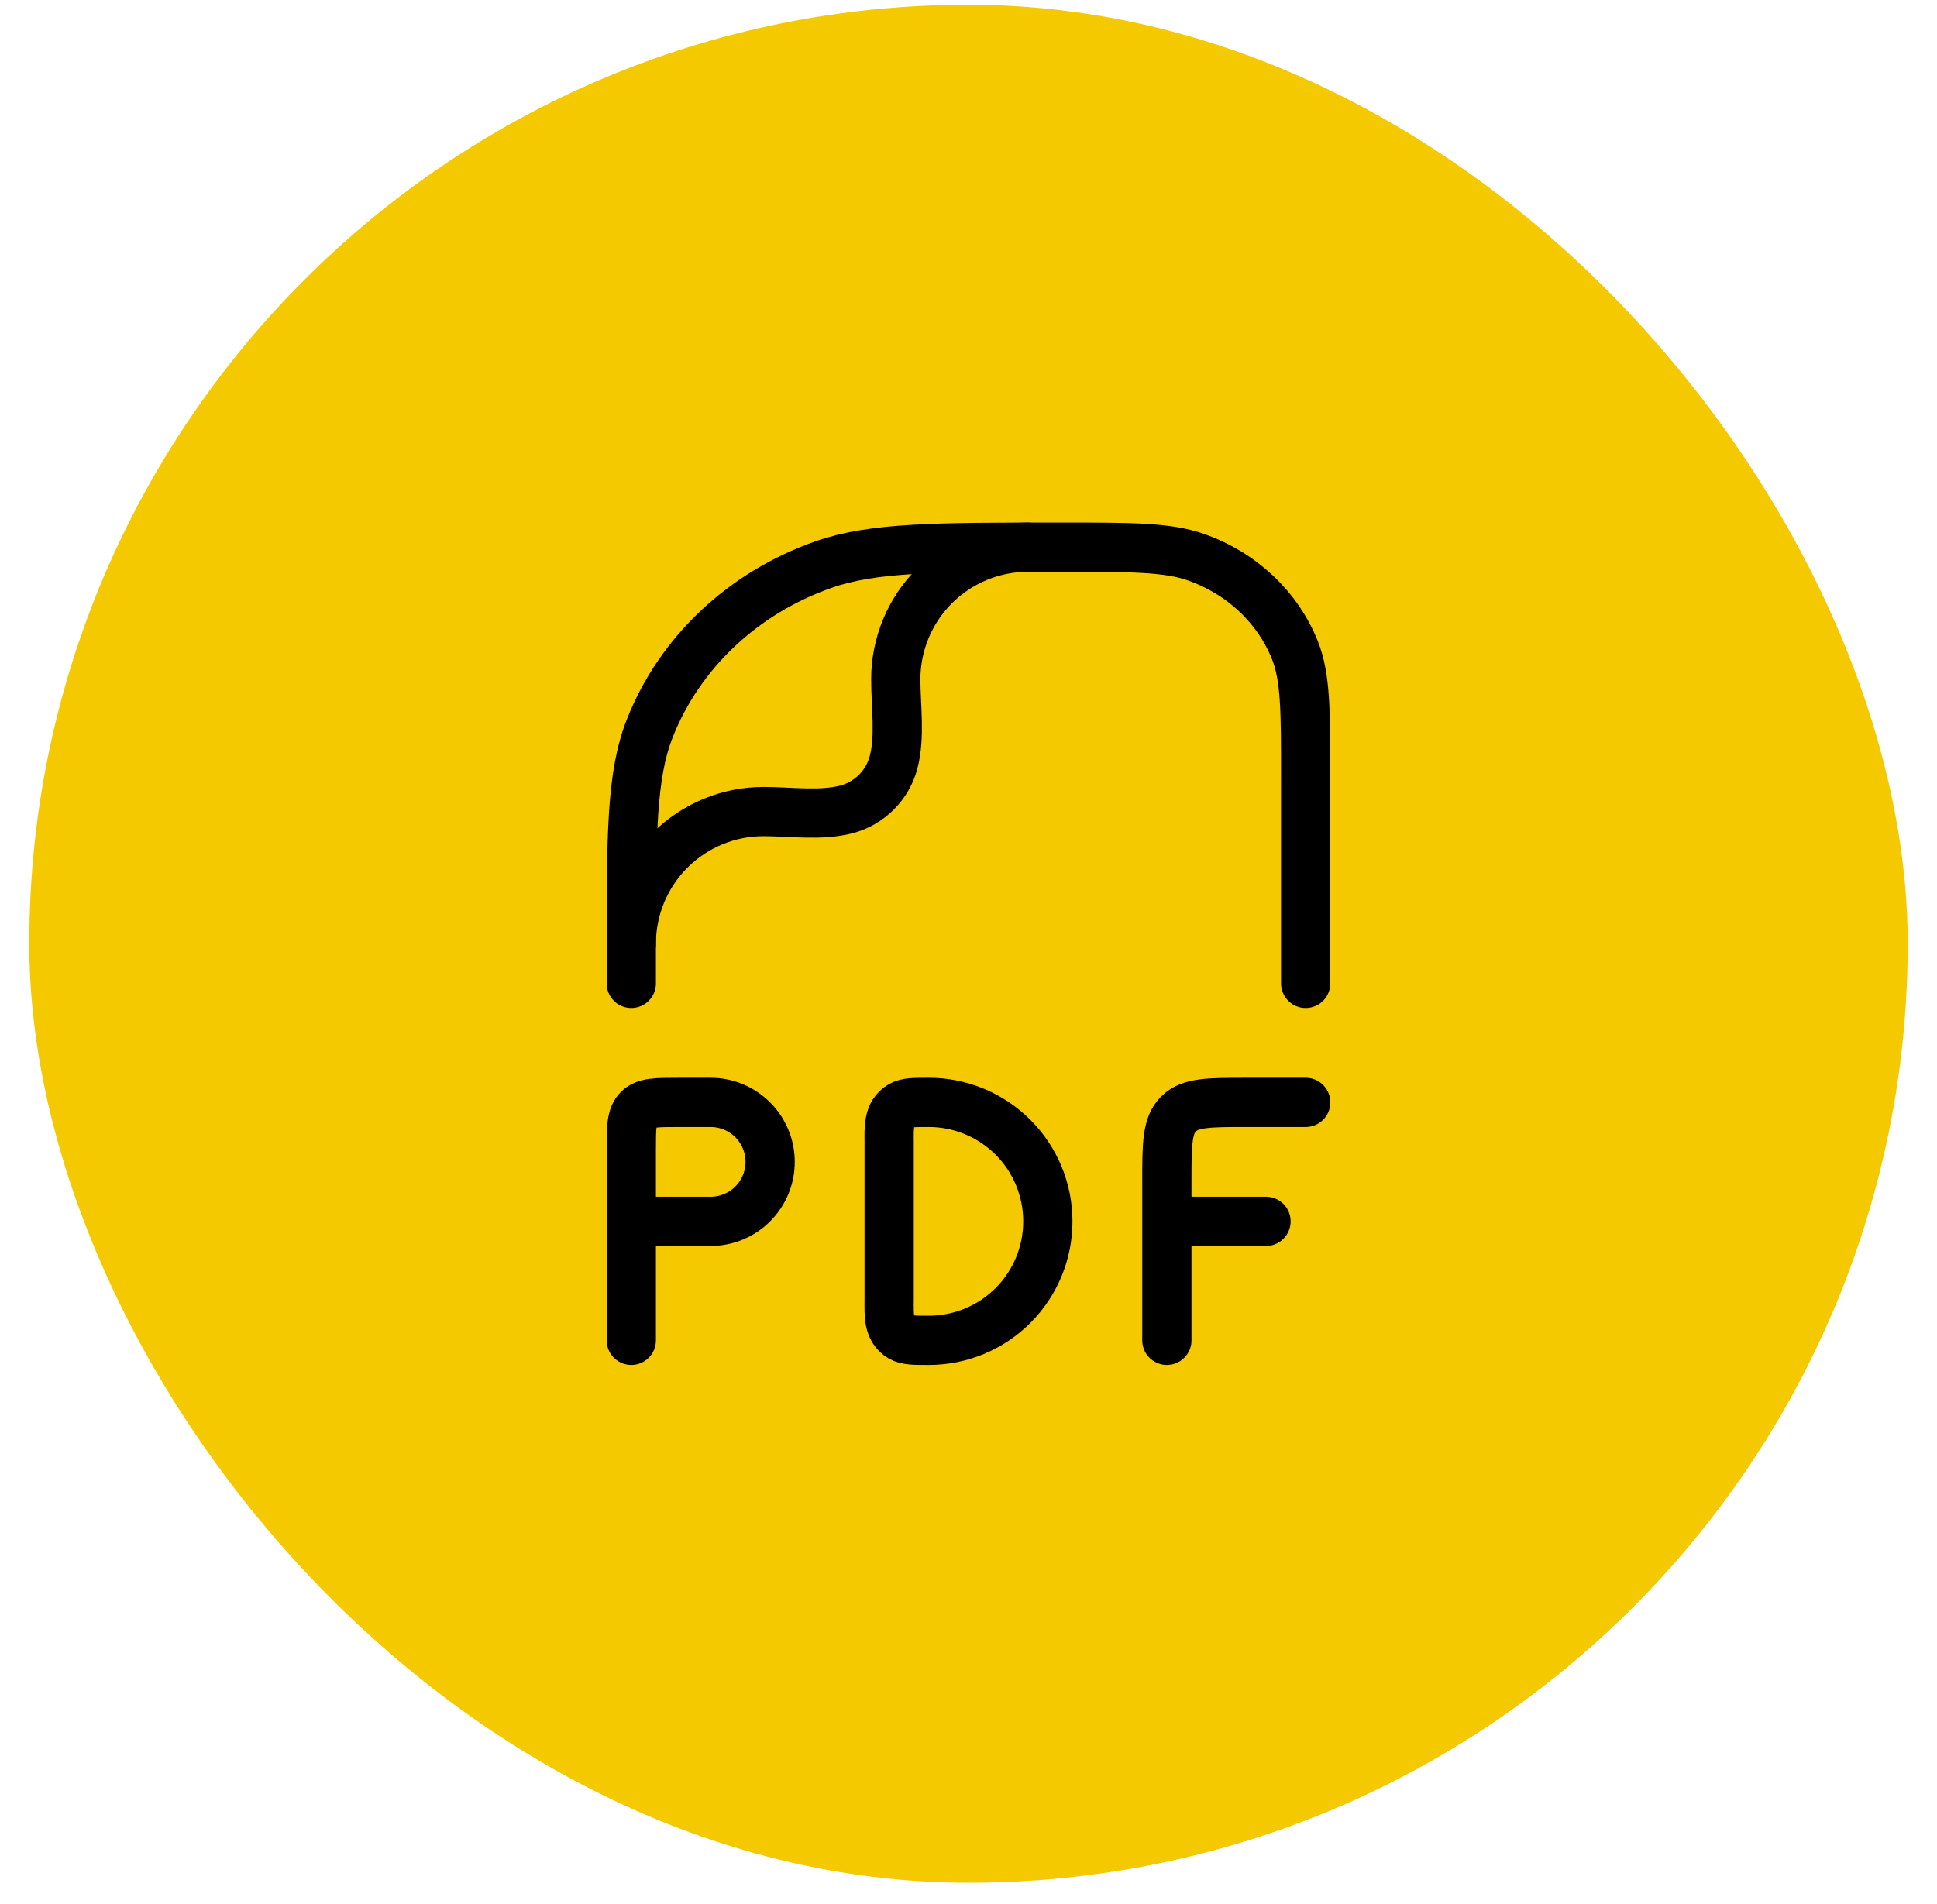
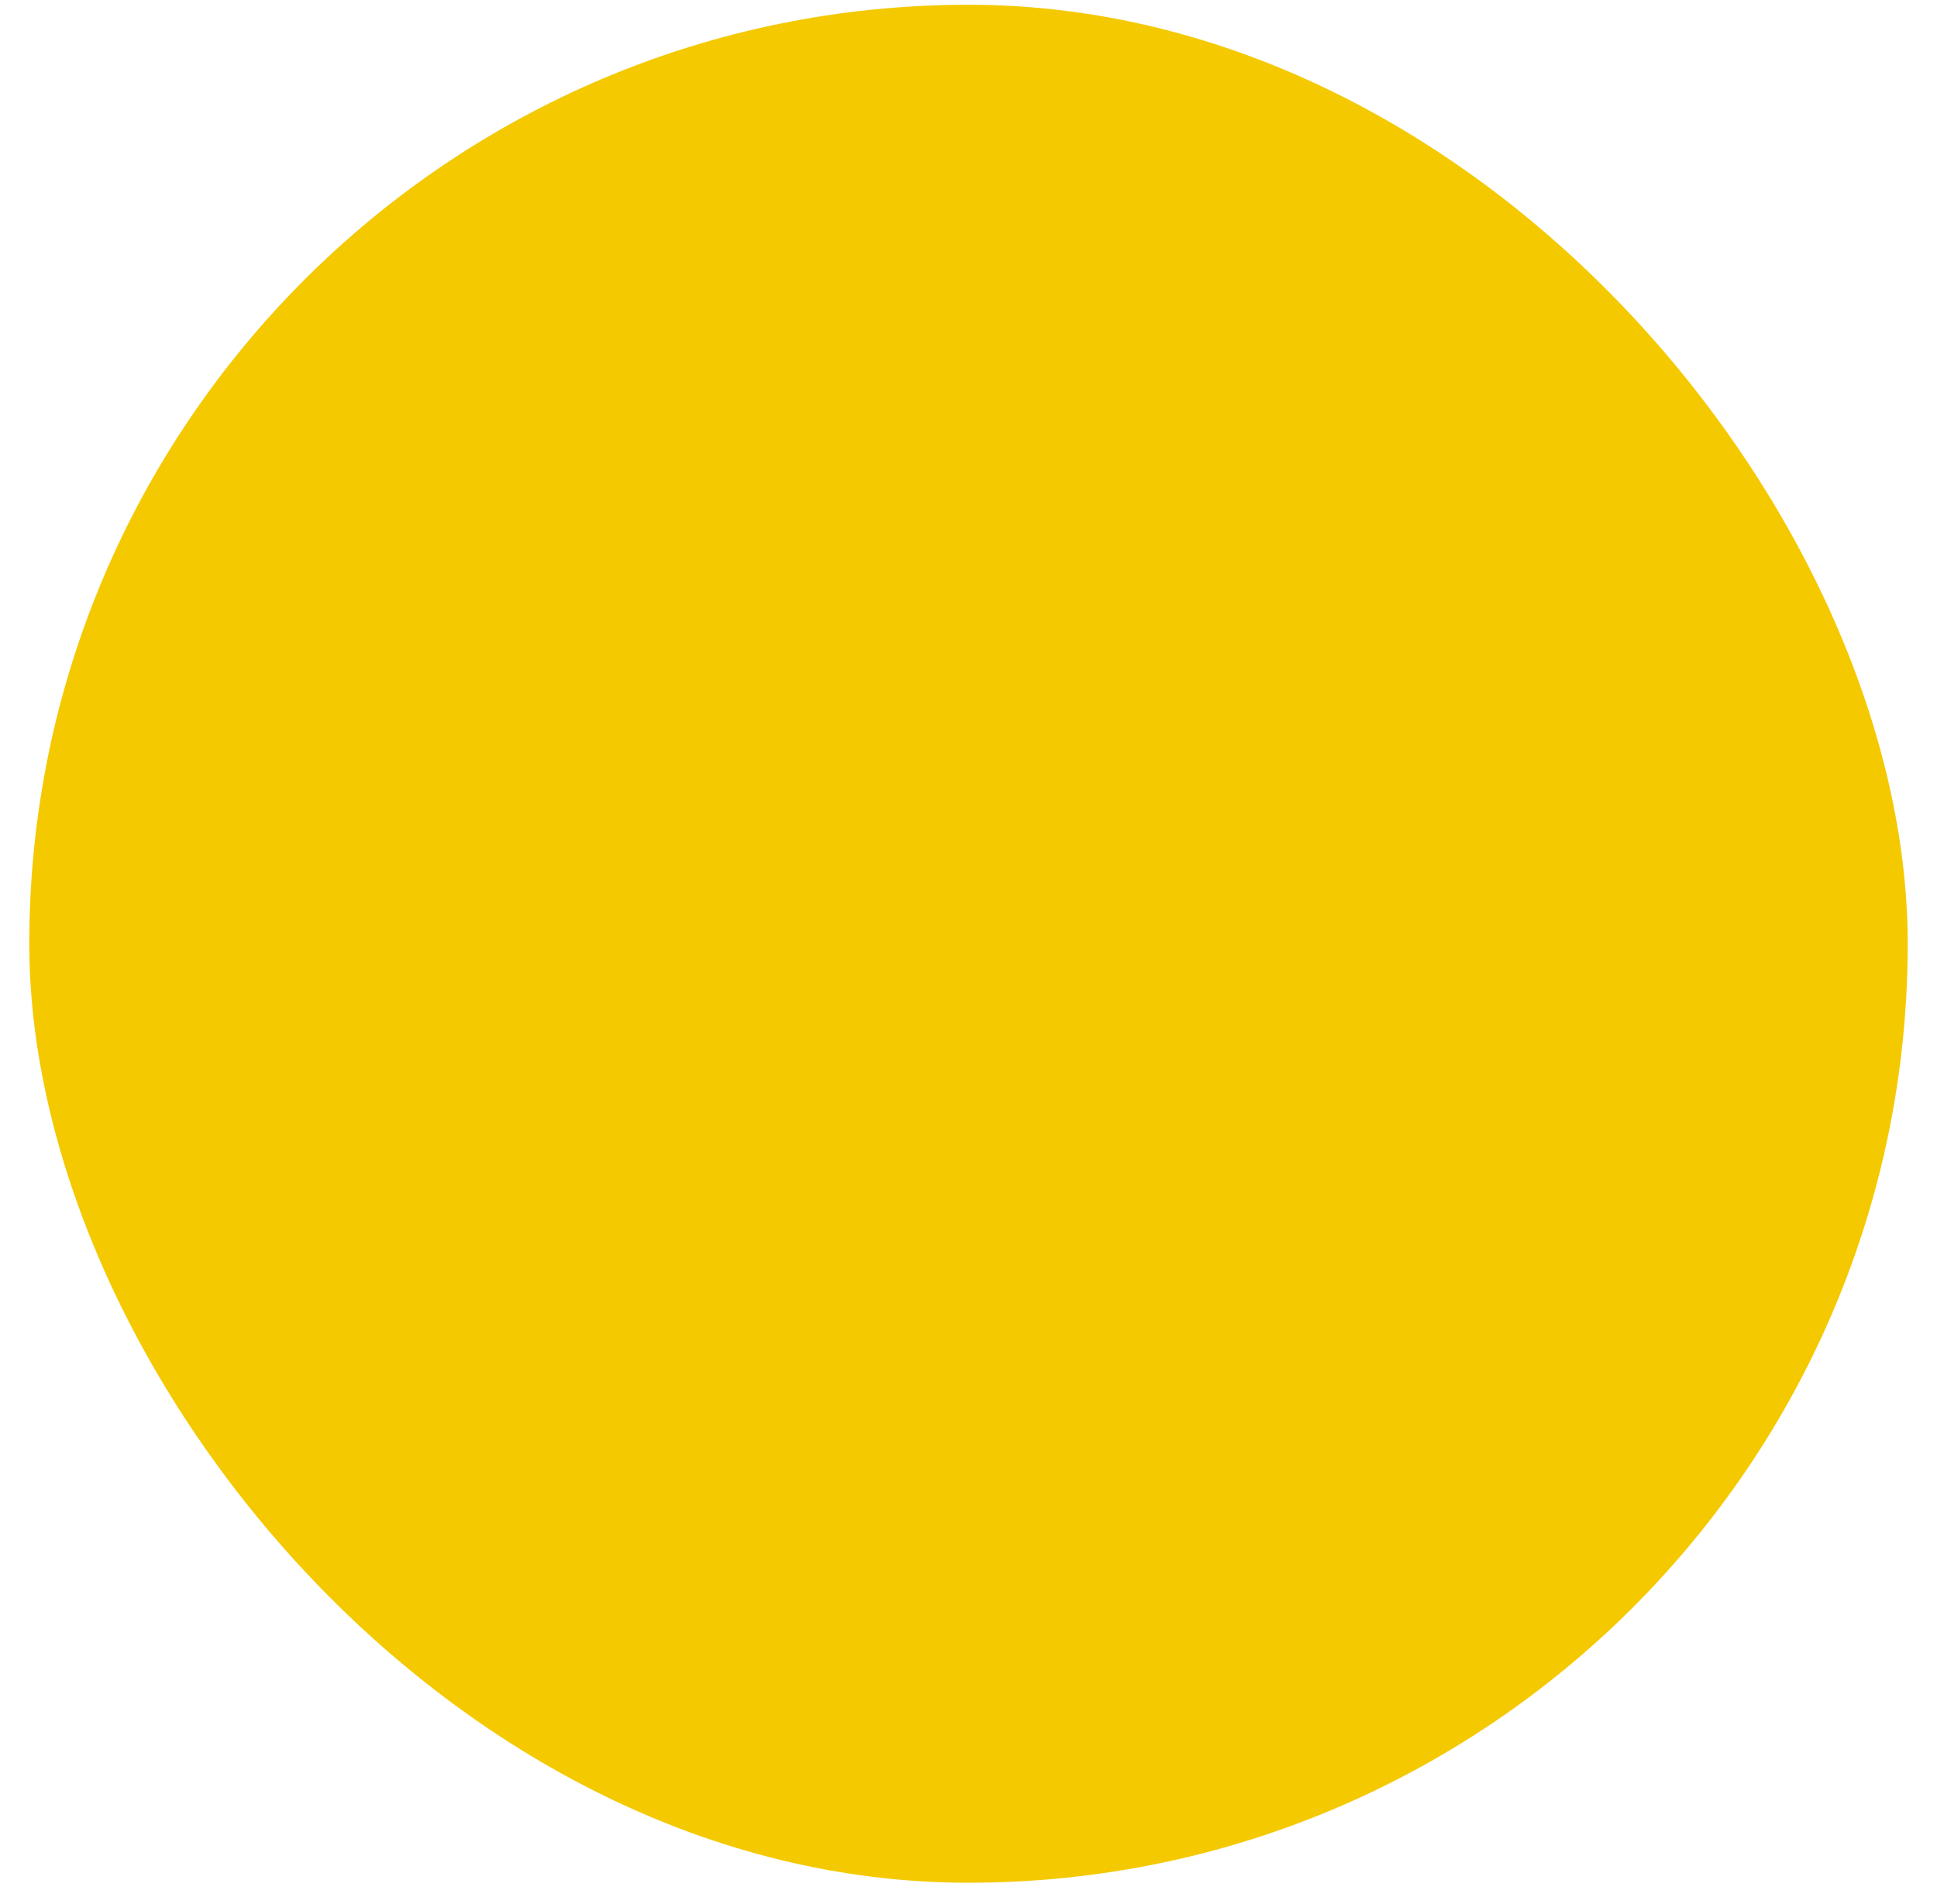
<svg xmlns="http://www.w3.org/2000/svg" width="59" height="58" viewBox="0 0 59 58" fill="none">
  <rect x="0.892" y="0.145" width="57.216" height="57.216" rx="28.608" fill="#F4C900" />
-   <path d="M19.229 29.961V28.99C19.229 25.405 19.229 23.613 19.796 22.18C20.707 19.878 22.633 18.063 25.076 17.204C26.594 16.67 28.495 16.67 32.301 16.67C34.474 16.67 35.561 16.67 36.429 16.975C37.824 17.466 38.925 18.503 39.446 19.819C39.77 20.637 39.77 21.661 39.77 23.709V29.961" stroke="black" stroke-width="1.5" stroke-linecap="round" stroke-linejoin="round" />
-   <path d="M19.229 28.753C19.229 27.685 19.654 26.66 20.409 25.905C21.164 25.15 22.188 24.726 23.256 24.726C24.061 24.726 25.01 24.866 25.792 24.657C26.133 24.565 26.445 24.385 26.695 24.134C26.945 23.884 27.125 23.573 27.216 23.231C27.425 22.449 27.285 21.501 27.285 20.696C27.285 19.628 27.71 18.604 28.465 17.849C29.22 17.094 30.245 16.67 31.312 16.67M19.229 40.836V37.211M19.229 37.211V35.036C19.229 34.352 19.229 34.012 19.442 33.799C19.652 33.586 19.995 33.586 20.679 33.586H21.646C22.127 33.586 22.588 33.777 22.927 34.117C23.267 34.457 23.458 34.918 23.458 35.399C23.458 35.88 23.267 36.341 22.927 36.681C22.588 37.02 22.127 37.211 21.646 37.211H19.229ZM39.771 33.586H37.958C36.819 33.586 36.25 33.586 35.896 33.94C35.542 34.294 35.542 34.864 35.542 36.003V37.211M35.542 37.211V40.836M35.542 37.211H38.562M31.917 37.211C31.917 38.173 31.535 39.095 30.855 39.775C30.175 40.454 29.253 40.836 28.292 40.836C27.84 40.836 27.615 40.836 27.446 40.74C27.044 40.507 27.083 40.036 27.083 39.628V34.795C27.083 34.386 27.044 33.916 27.446 33.683C27.615 33.586 27.84 33.586 28.292 33.586C28.768 33.586 29.239 33.68 29.679 33.862C30.119 34.044 30.518 34.312 30.855 34.648C31.192 34.985 31.459 35.384 31.641 35.824C31.823 36.264 31.917 36.735 31.917 37.211Z" stroke="black" stroke-width="1.5" stroke-linecap="round" stroke-linejoin="round" />
</svg>